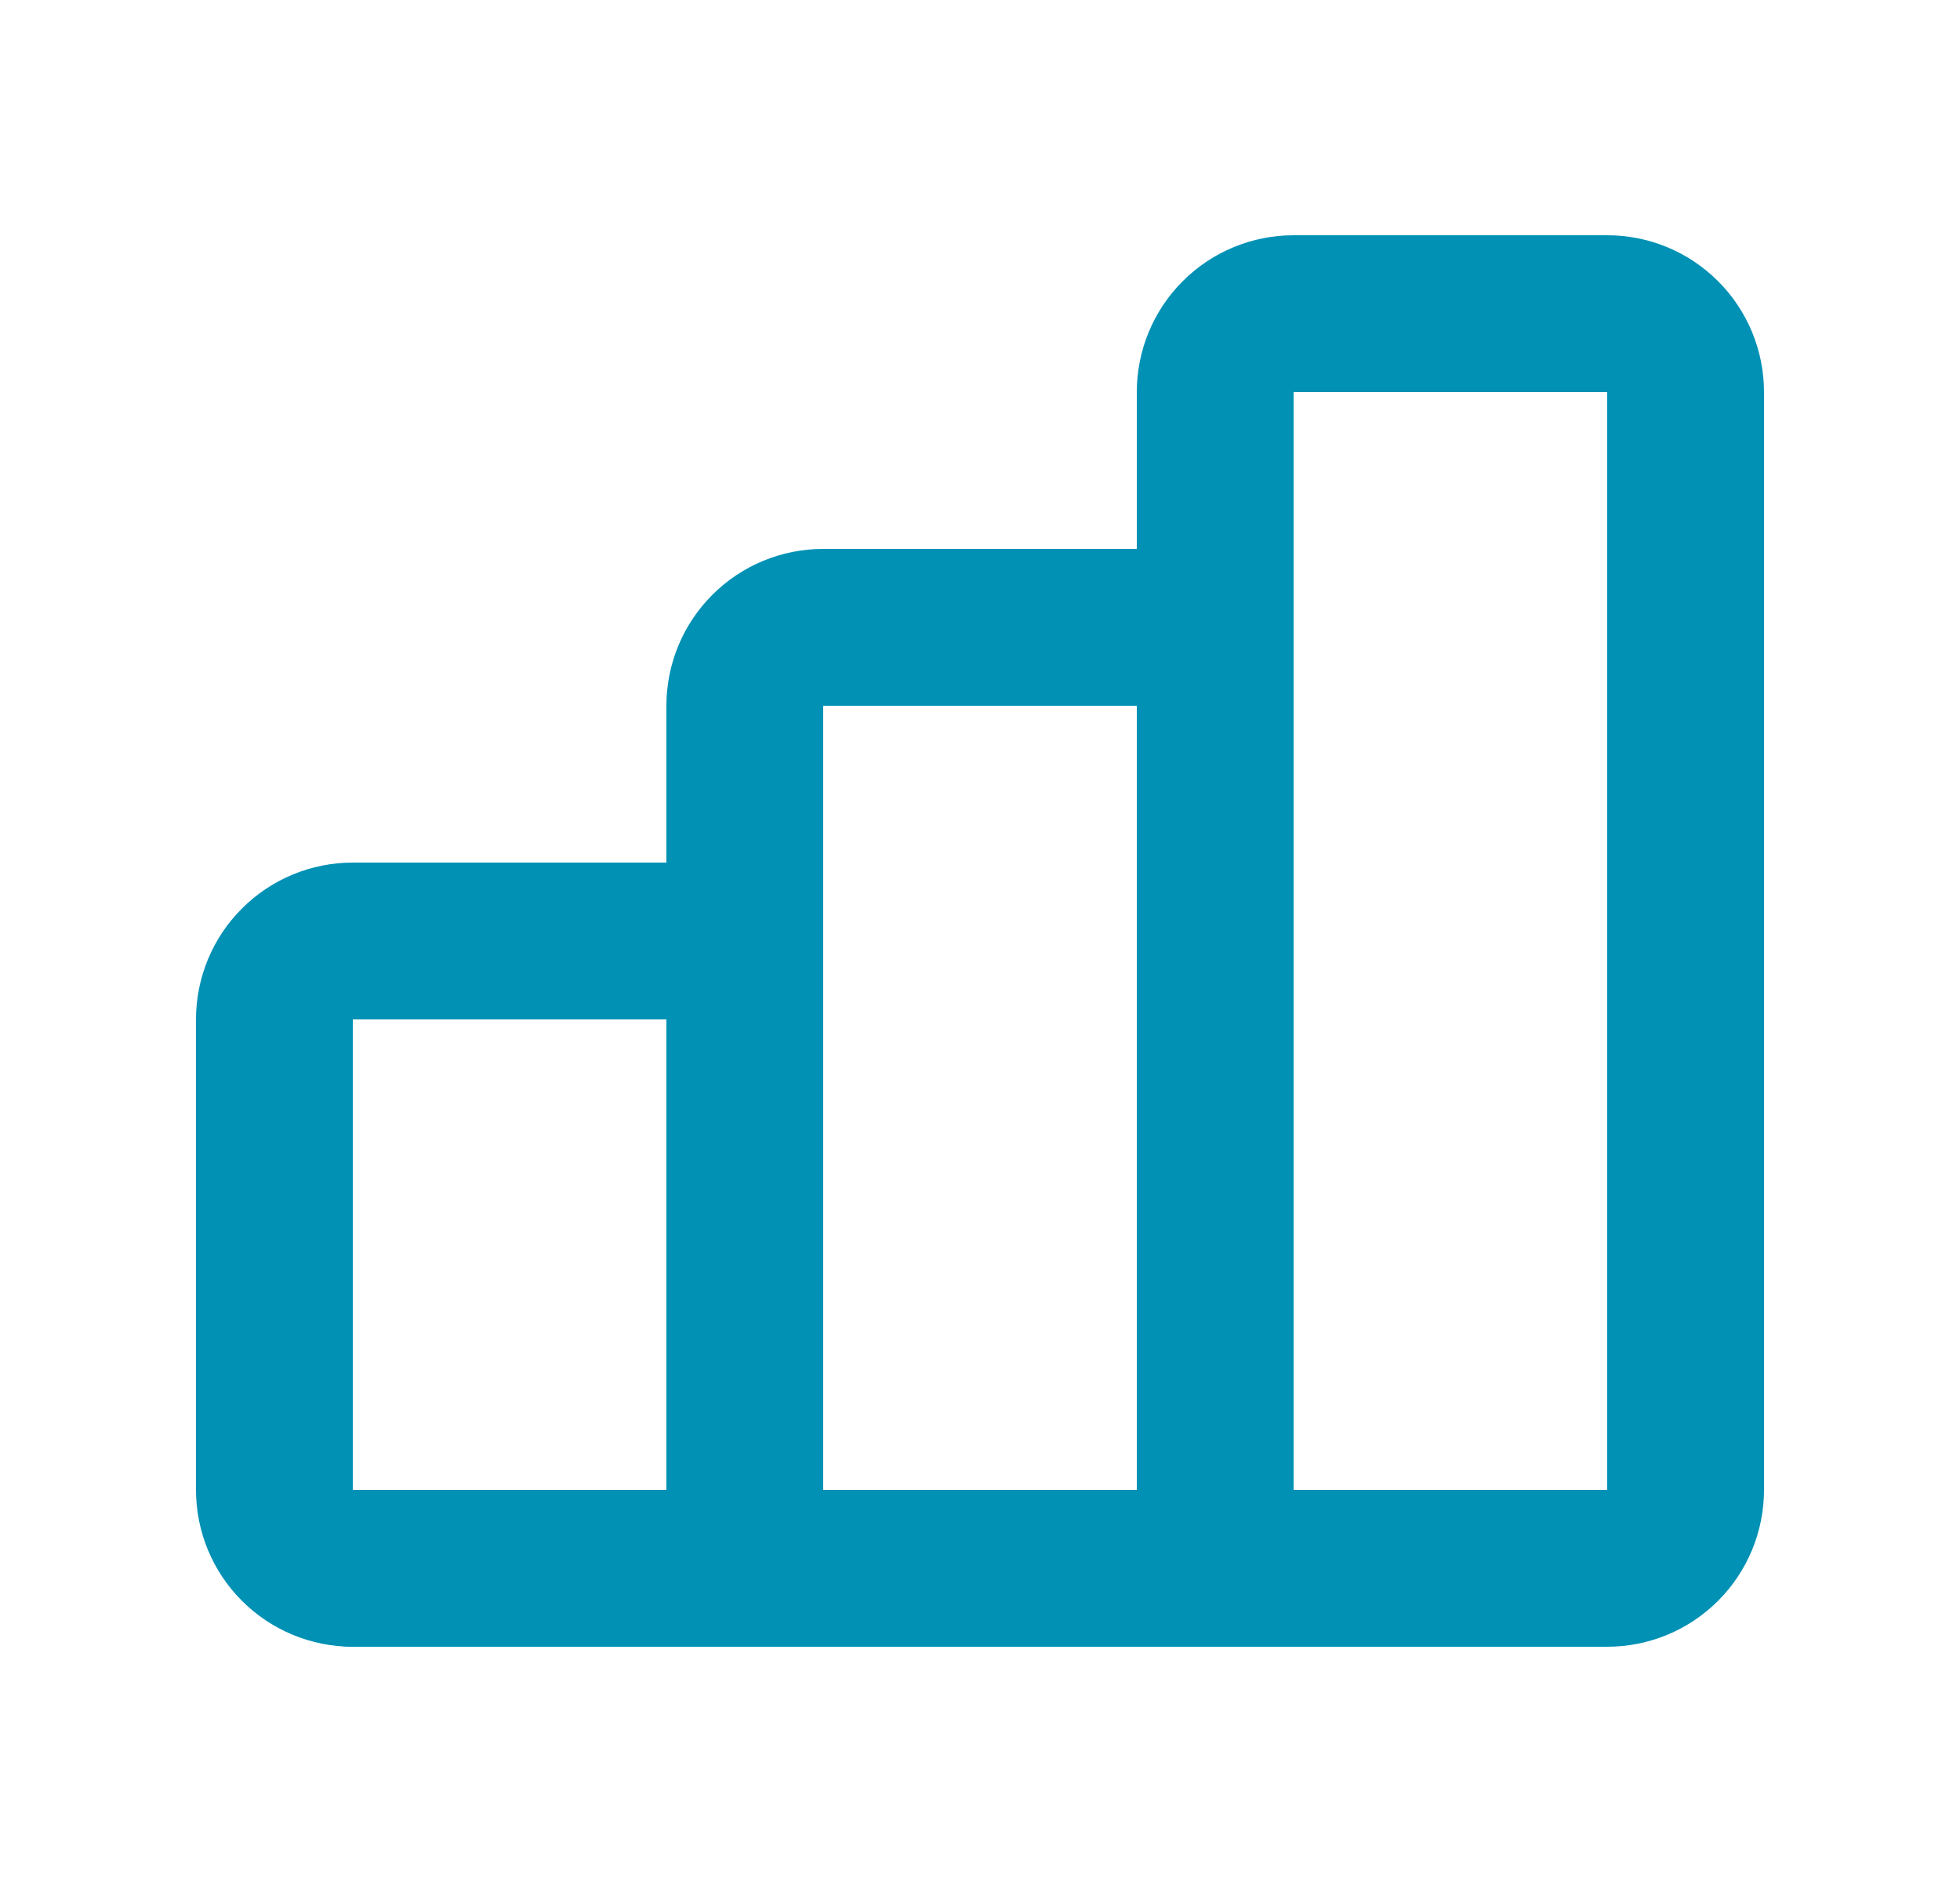
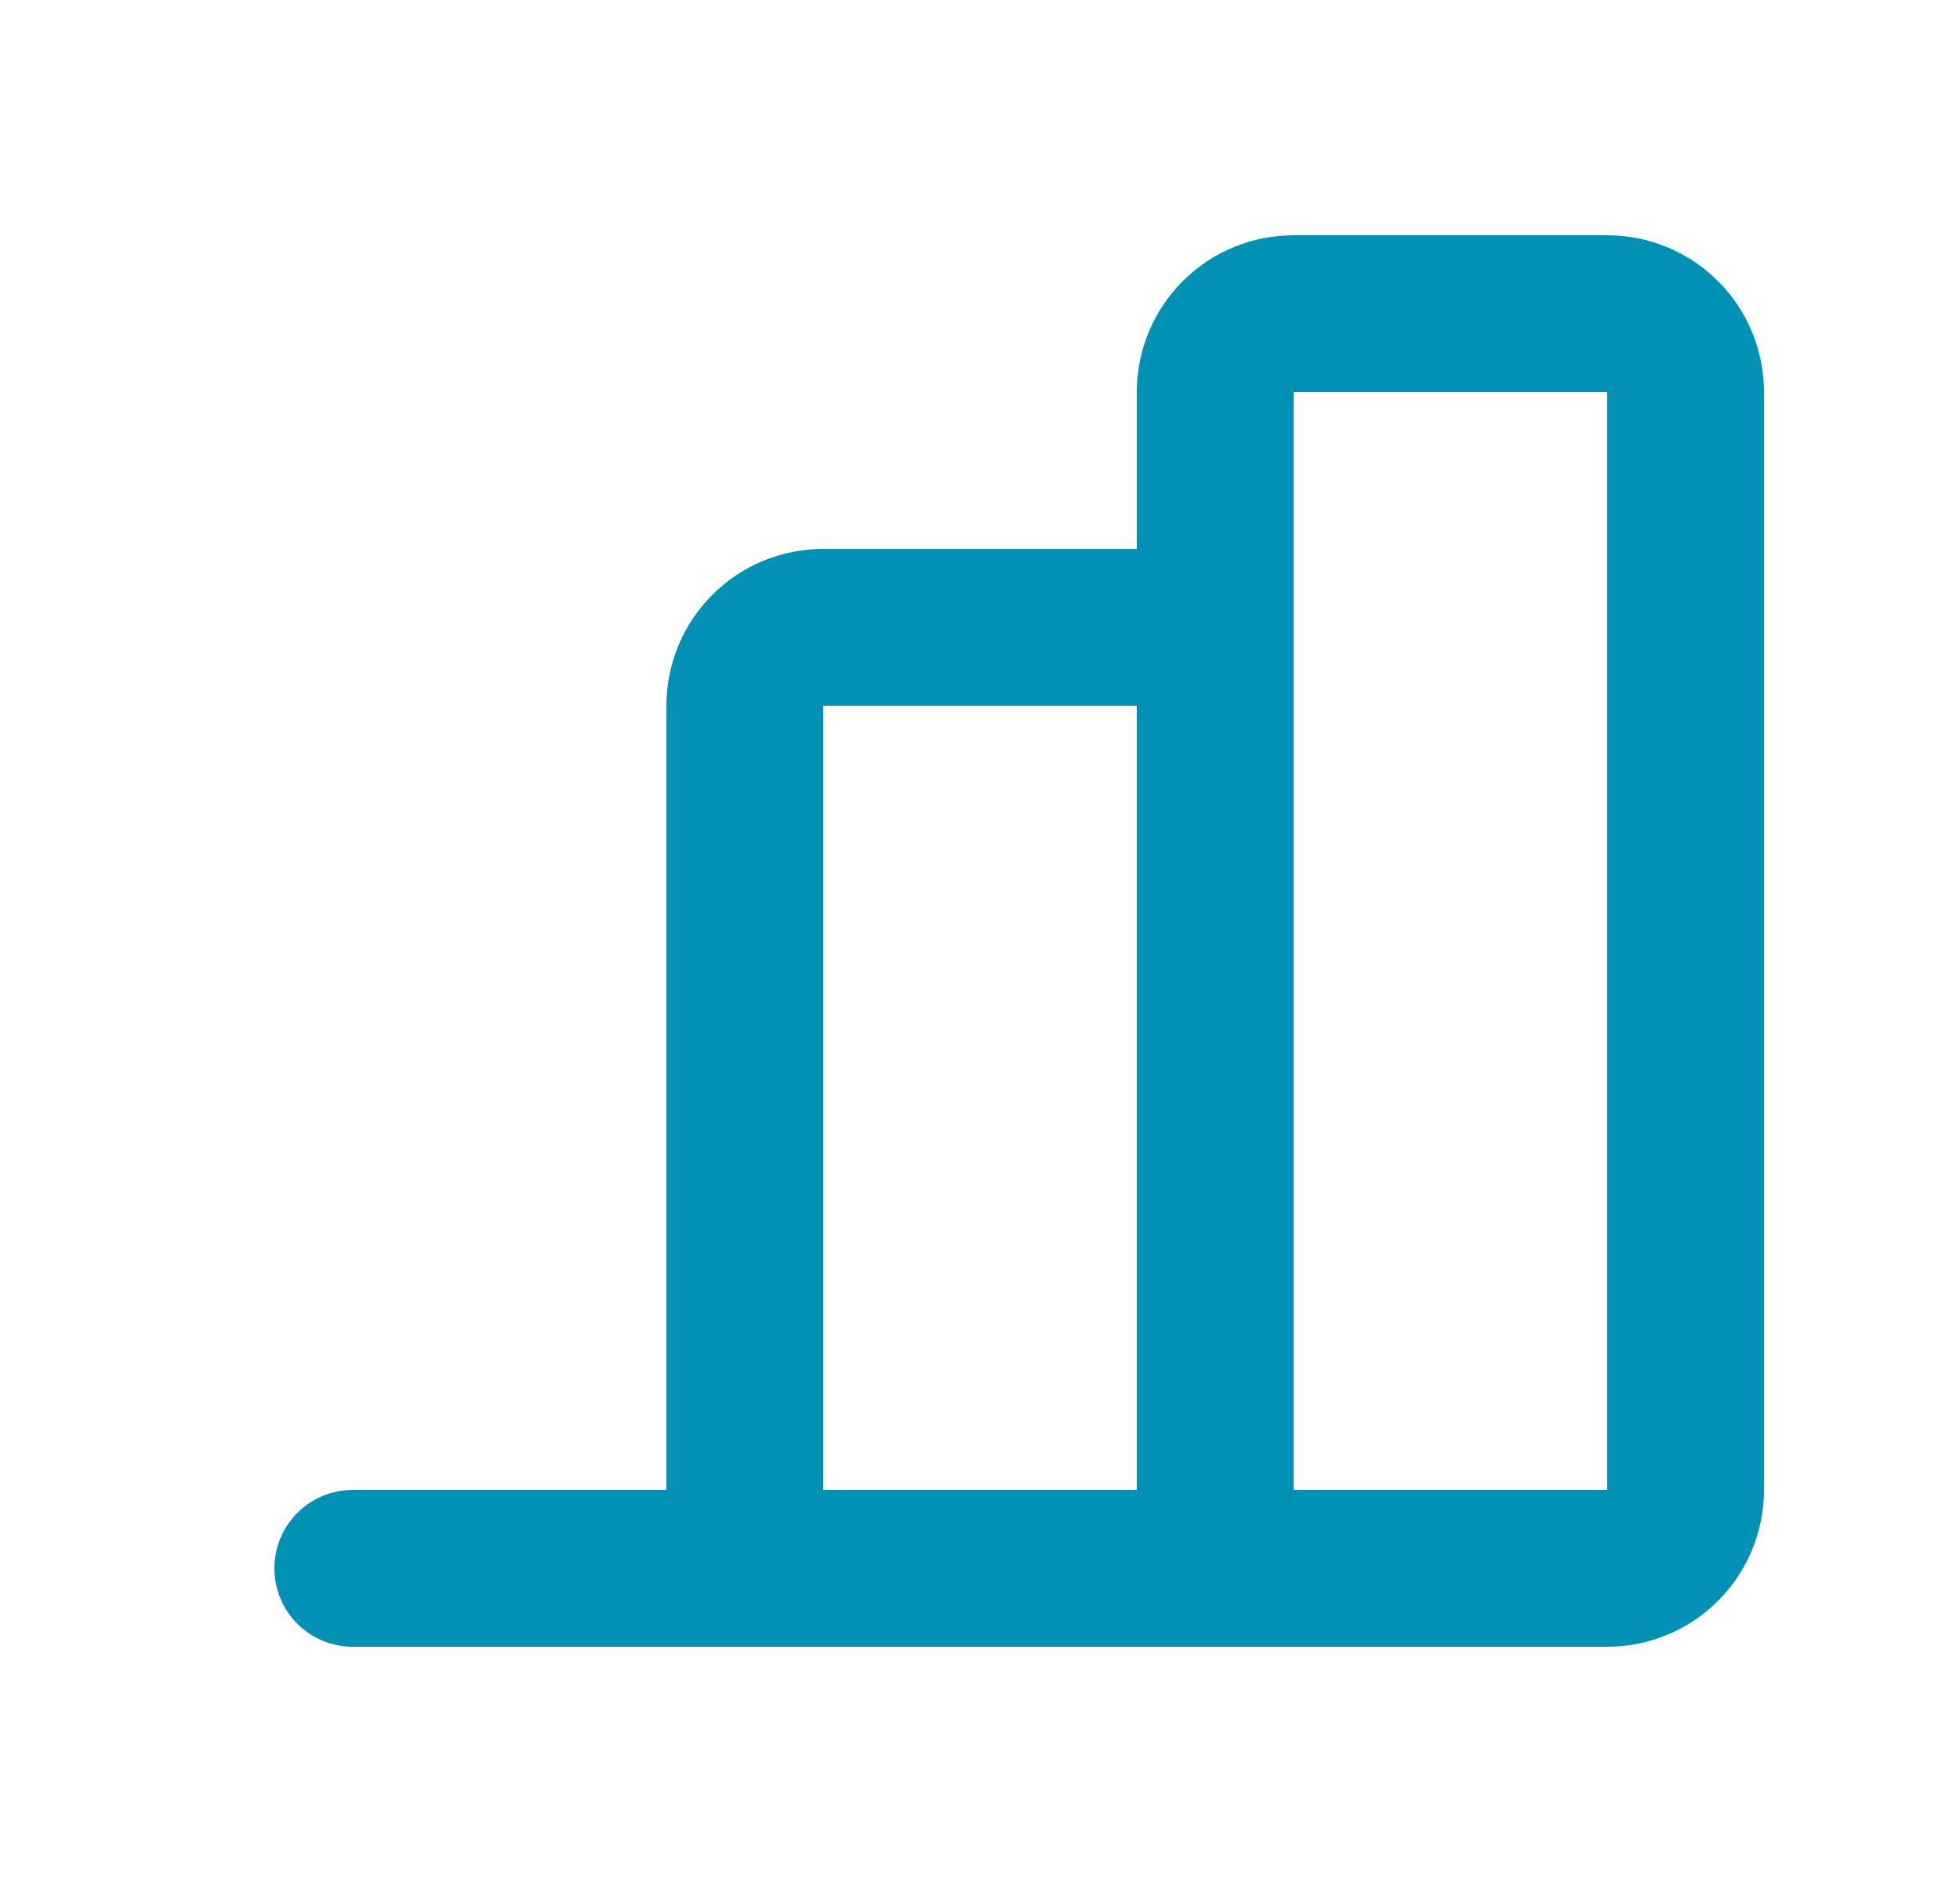
<svg xmlns="http://www.w3.org/2000/svg" width="25" height="24" viewBox="0 0 25 24" fill="none">
  <g clip-path="url(#clip0_3_1579)">
-     <path d="M3.5 13C3.5 12.735 3.605 12.48 3.793 12.293C3.98 12.105 4.235 12 4.5 12H8.5C8.765 12 9.02 12.105 9.207 12.293C9.395 12.48 9.5 12.735 9.5 13V19C9.5 19.265 9.395 19.52 9.207 19.707C9.02 19.895 8.765 20 8.5 20H4.5C4.235 20 3.98 19.895 3.793 19.707C3.605 19.52 3.5 19.265 3.5 19V13Z" stroke="#0091B5" stroke-width="2" stroke-linecap="round" stroke-linejoin="round" />
-     <path d="M9.5 9C9.5 8.735 9.605 8.48 9.793 8.293C9.98 8.105 10.235 8 10.5 8H14.5C14.765 8 15.02 8.105 15.207 8.293C15.395 8.48 15.5 8.735 15.5 9V19C15.5 19.265 15.395 19.52 15.207 19.707C15.02 19.895 14.765 20 14.5 20H10.5C10.235 20 9.98 19.895 9.793 19.707C9.605 19.52 9.5 19.265 9.5 19V9Z" stroke="#0091B5" stroke-width="2" stroke-linecap="round" stroke-linejoin="round" />
+     <path d="M9.5 9C9.5 8.735 9.605 8.48 9.793 8.293C9.98 8.105 10.235 8 10.5 8H14.5C14.765 8 15.02 8.105 15.207 8.293C15.395 8.48 15.5 8.735 15.5 9V19C15.5 19.265 15.395 19.52 15.207 19.707C15.02 19.895 14.765 20 14.5 20H10.5C10.235 20 9.98 19.895 9.793 19.707C9.605 19.52 9.5 19.265 9.5 19V9" stroke="#0091B5" stroke-width="2" stroke-linecap="round" stroke-linejoin="round" />
    <path d="M15.5 5C15.5 4.735 15.605 4.48 15.793 4.293C15.98 4.105 16.235 4 16.5 4H20.5C20.765 4 21.02 4.105 21.207 4.293C21.395 4.48 21.5 4.735 21.5 5V19C21.5 19.265 21.395 19.52 21.207 19.707C21.02 19.895 20.765 20 20.5 20H16.5C16.235 20 15.98 19.895 15.793 19.707C15.605 19.52 15.5 19.265 15.5 19V5Z" stroke="#0091B5" stroke-width="2" stroke-linecap="round" stroke-linejoin="round" />
    <path d="M4.5 20H18.5" stroke="#0091B5" stroke-width="2" stroke-linecap="round" stroke-linejoin="round" />
  </g>
  <defs>
    <clipPath id="clip0_3_1579">
      <rect width="24" height="24" fill="white" transform="translate(0.5)" />
    </clipPath>
  </defs>
</svg>